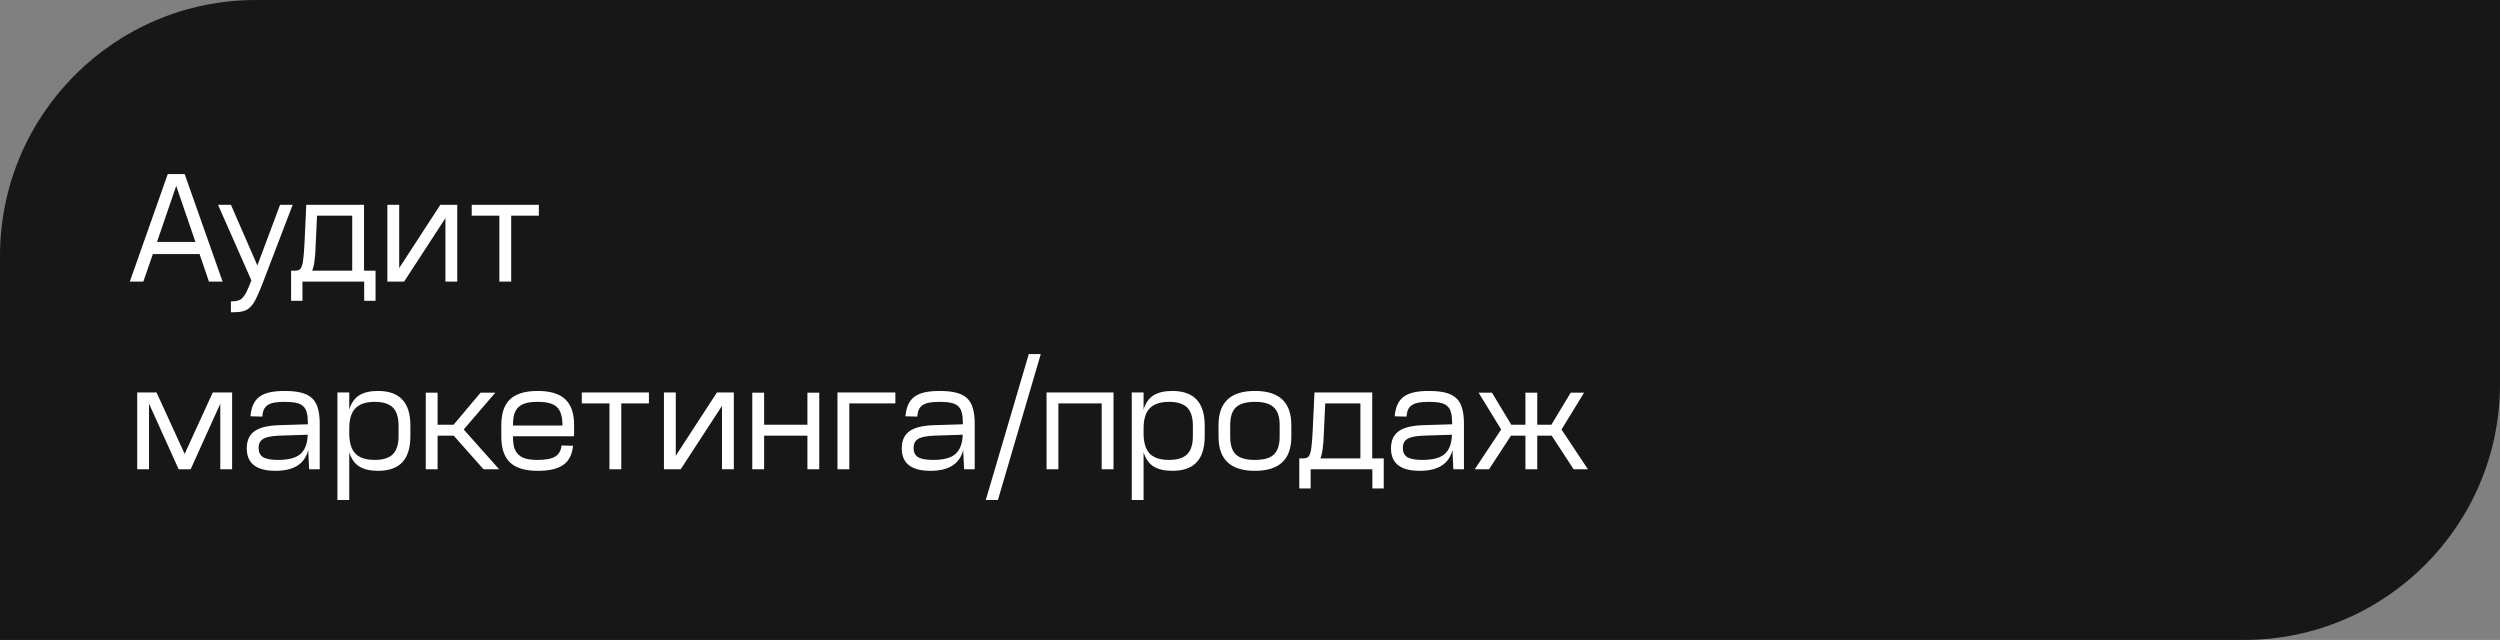
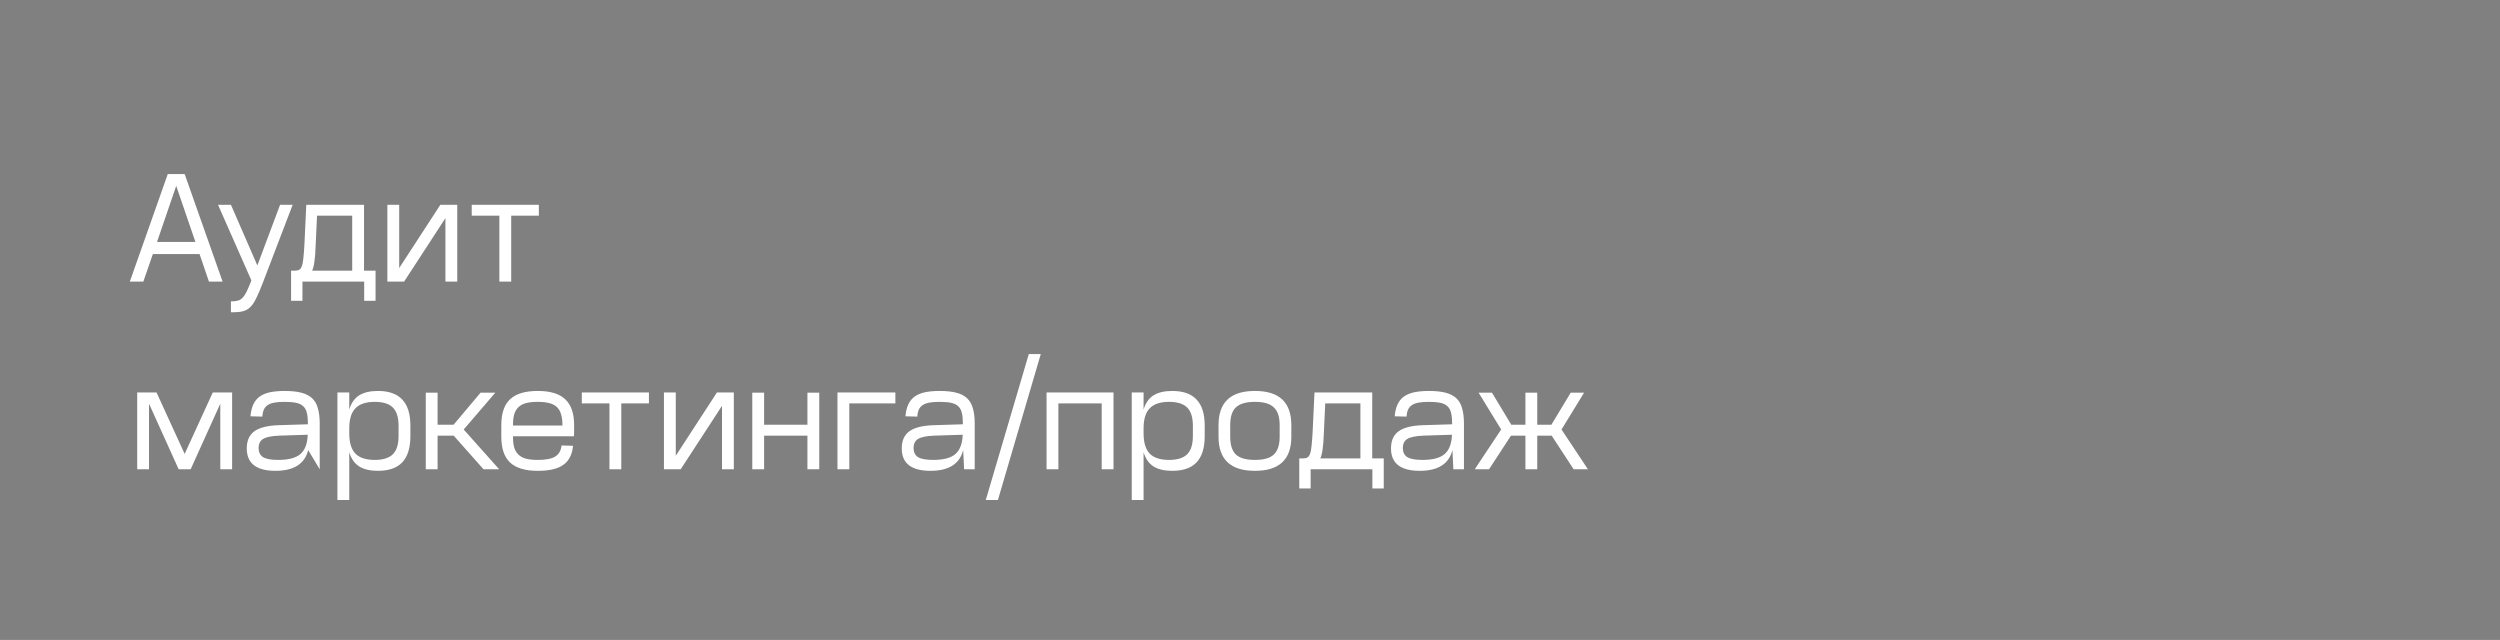
<svg xmlns="http://www.w3.org/2000/svg" width="293" height="75" viewBox="0 0 293 75" fill="none">
  <rect x="0" y="0" width="293" height="75" fill="#808080" stroke="none" />
-   <path d="M0 30C0 13.431 13.431 0 30 0H293V45C293 61.569 279.569 75 263 75H0V30Z" fill="#171717" />
-   <path d="M21.642 20.4L26.088 33H24.486L23.388 29.778H17.916L16.8 33H15.216L19.662 20.4H21.642ZM22.902 28.356L20.652 21.786L18.402 28.356H22.902ZM27.065 24L30.161 31.11L32.825 24H34.301L30.809 33.126C30.521 33.882 30.263 34.488 30.035 34.944C29.819 35.4 29.585 35.748 29.333 35.988C29.081 36.24 28.799 36.402 28.487 36.474C28.175 36.558 27.785 36.6 27.317 36.6H27.065V35.322H27.101C27.413 35.322 27.671 35.292 27.875 35.232C28.091 35.184 28.277 35.07 28.433 34.89C28.601 34.722 28.763 34.476 28.919 34.152C29.075 33.828 29.255 33.402 29.459 32.874V32.856L25.553 24H27.065ZM36.995 28.752C36.971 29.544 36.923 30.174 36.851 30.642C36.791 31.11 36.701 31.47 36.581 31.722H41.279V25.278H37.157L36.995 28.752ZM42.665 24V31.722H44.015V35.25H42.683V33H35.447V35.25H34.115V31.722H34.583C34.787 31.722 34.949 31.686 35.069 31.614C35.201 31.542 35.303 31.398 35.375 31.182C35.459 30.966 35.519 30.654 35.555 30.246C35.603 29.838 35.645 29.292 35.681 28.608L35.897 24H42.665ZM46.786 24V31.416L51.61 24H53.59V33H52.204V25.566L47.362 33H45.4V24H46.786ZM63.152 24V25.278H59.912V33H58.526V25.278H55.286V24H63.152ZM16.08 46H18.348L21.642 53.2L24.936 46H27.204V55H25.818V47.314L22.344 55H20.94L17.466 47.314V55H16.08V46ZM36.121 52.75C35.713 54.37 34.435 55.18 32.287 55.18C30.043 55.18 28.921 54.304 28.921 52.552C28.921 51.652 29.215 50.986 29.803 50.554C30.391 50.122 31.327 49.882 32.611 49.834L36.085 49.726V49.582C36.085 49.09 36.043 48.688 35.959 48.376C35.887 48.052 35.743 47.794 35.527 47.602C35.323 47.41 35.041 47.278 34.681 47.206C34.333 47.134 33.889 47.098 33.349 47.098C32.869 47.098 32.467 47.128 32.143 47.188C31.819 47.248 31.555 47.35 31.351 47.494C31.159 47.626 31.015 47.8 30.919 48.016C30.823 48.232 30.763 48.502 30.739 48.826L29.353 48.79C29.401 48.25 29.509 47.794 29.677 47.422C29.845 47.05 30.085 46.744 30.397 46.504C30.721 46.264 31.123 46.09 31.603 45.982C32.095 45.874 32.683 45.82 33.367 45.82C34.135 45.82 34.777 45.886 35.293 46.018C35.821 46.15 36.247 46.366 36.571 46.666C36.895 46.966 37.123 47.362 37.255 47.854C37.399 48.334 37.471 48.934 37.471 49.654V55H36.229L36.121 52.75ZM32.611 53.902C33.811 53.902 34.675 53.674 35.203 53.218C35.743 52.75 36.031 51.994 36.067 50.95L32.719 51.058C31.831 51.094 31.207 51.22 30.847 51.436C30.487 51.652 30.307 52.012 30.307 52.516C30.307 52.996 30.481 53.35 30.829 53.578C31.189 53.794 31.783 53.902 32.611 53.902ZM40.933 46V47.998C41.161 47.242 41.545 46.69 42.085 46.342C42.637 45.994 43.369 45.82 44.281 45.82H44.299C45.571 45.82 46.519 46.156 47.143 46.828C47.779 47.488 48.097 48.508 48.097 49.888V51.112C48.097 52.492 47.779 53.518 47.143 54.19C46.519 54.85 45.571 55.18 44.299 55.18H44.281C43.369 55.18 42.637 55.006 42.085 54.658C41.545 54.31 41.161 53.758 40.933 53.002V58.6H39.547V46H40.933ZM40.933 50.788C40.933 51.868 41.173 52.66 41.653 53.164C42.133 53.656 42.889 53.902 43.921 53.902C44.893 53.902 45.601 53.68 46.045 53.236C46.489 52.792 46.711 52.084 46.711 51.112V49.888C46.711 48.916 46.489 48.208 46.045 47.764C45.601 47.32 44.893 47.098 43.921 47.098C42.889 47.098 42.133 47.35 41.653 47.854C41.173 48.346 40.933 49.132 40.933 50.212V50.788ZM51.286 46.018V49.78H53.158L56.326 46.018H58.054L54.346 50.338L58.504 55H56.668L53.176 51.058H51.286V55H49.9V46.018H51.286ZM63.038 45.82C64.49 45.82 65.558 46.144 66.242 46.792C66.938 47.44 67.286 48.448 67.286 49.816V50.23C67.286 50.398 67.286 50.548 67.286 50.68C67.286 50.812 67.28 50.962 67.268 51.13H60.122V51.184C60.122 51.688 60.17 52.114 60.266 52.462C60.374 52.798 60.542 53.074 60.77 53.29C60.998 53.506 61.292 53.662 61.652 53.758C62.024 53.854 62.474 53.902 63.002 53.902H63.038C63.974 53.902 64.652 53.77 65.072 53.506C65.504 53.242 65.75 52.81 65.81 52.21L67.16 52.246C67.064 53.266 66.686 54.01 66.026 54.478C65.378 54.946 64.382 55.18 63.038 55.18H63.002C61.55 55.18 60.476 54.856 59.78 54.208C59.096 53.56 58.754 52.552 58.754 51.184V49.816C58.754 48.448 59.096 47.44 59.78 46.792C60.476 46.144 61.55 45.82 63.002 45.82H63.038ZM65.918 49.87V49.816C65.918 49.312 65.864 48.892 65.756 48.556C65.66 48.208 65.498 47.926 65.27 47.71C65.042 47.494 64.742 47.338 64.37 47.242C64.01 47.146 63.566 47.098 63.038 47.098H63.002C62.474 47.098 62.024 47.146 61.652 47.242C61.292 47.338 60.998 47.494 60.77 47.71C60.542 47.926 60.374 48.208 60.266 48.556C60.17 48.892 60.122 49.312 60.122 49.816V49.87H65.918ZM76.054 46V47.278H72.814V55H71.428V47.278H68.188V46H76.054ZM79.2 46V53.416L84.024 46H86.004V55H84.618V47.566L79.776 55H77.814V46H79.2ZM89.554 46.018V49.78H94.63V46.018H96.016V55H94.63V51.058H89.554V55H88.168V46.018H89.554ZM104.938 46V47.278H99.538V55H98.152V46H104.938ZM112.885 52.75C112.477 54.37 111.199 55.18 109.051 55.18C106.807 55.18 105.685 54.304 105.685 52.552C105.685 51.652 105.979 50.986 106.567 50.554C107.155 50.122 108.091 49.882 109.375 49.834L112.849 49.726V49.582C112.849 49.09 112.807 48.688 112.723 48.376C112.651 48.052 112.507 47.794 112.291 47.602C112.087 47.41 111.805 47.278 111.445 47.206C111.097 47.134 110.653 47.098 110.113 47.098C109.633 47.098 109.231 47.128 108.907 47.188C108.583 47.248 108.319 47.35 108.115 47.494C107.923 47.626 107.779 47.8 107.683 48.016C107.587 48.232 107.527 48.502 107.503 48.826L106.117 48.79C106.165 48.25 106.273 47.794 106.441 47.422C106.609 47.05 106.849 46.744 107.161 46.504C107.485 46.264 107.887 46.09 108.367 45.982C108.859 45.874 109.447 45.82 110.131 45.82C110.899 45.82 111.541 45.886 112.057 46.018C112.585 46.15 113.011 46.366 113.335 46.666C113.659 46.966 113.887 47.362 114.019 47.854C114.163 48.334 114.235 48.934 114.235 49.654V55H112.993L112.885 52.75ZM109.375 53.902C110.575 53.902 111.439 53.674 111.967 53.218C112.507 52.75 112.795 51.994 112.831 50.95L109.483 51.058C108.595 51.094 107.971 51.22 107.611 51.436C107.251 51.652 107.071 52.012 107.071 52.516C107.071 52.996 107.245 53.35 107.593 53.578C107.953 53.794 108.547 53.902 109.375 53.902ZM121.978 41.5L116.956 58.6H115.534L120.574 41.5H121.978ZM130.504 46V55H129.118V47.278H124.042V55H122.656V46H130.504ZM134.027 46V47.998C134.255 47.242 134.639 46.69 135.179 46.342C135.731 45.994 136.463 45.82 137.375 45.82H137.393C138.665 45.82 139.613 46.156 140.237 46.828C140.873 47.488 141.191 48.508 141.191 49.888V51.112C141.191 52.492 140.873 53.518 140.237 54.19C139.613 54.85 138.665 55.18 137.393 55.18H137.375C136.463 55.18 135.731 55.006 135.179 54.658C134.639 54.31 134.255 53.758 134.027 53.002V58.6H132.641V46H134.027ZM134.027 50.788C134.027 51.868 134.267 52.66 134.747 53.164C135.227 53.656 135.983 53.902 137.015 53.902C137.987 53.902 138.695 53.68 139.139 53.236C139.583 52.792 139.805 52.084 139.805 51.112V49.888C139.805 48.916 139.583 48.208 139.139 47.764C138.695 47.32 137.987 47.098 137.015 47.098C135.983 47.098 135.227 47.35 134.747 47.854C134.267 48.346 134.027 49.132 134.027 50.212V50.788ZM147.06 47.098C146.04 47.098 145.302 47.314 144.846 47.746C144.402 48.166 144.18 48.856 144.18 49.816V51.184C144.18 52.144 144.402 52.84 144.846 53.272C145.302 53.692 146.04 53.902 147.06 53.902H147.096C148.116 53.902 148.848 53.692 149.292 53.272C149.748 52.84 149.976 52.144 149.976 51.184V49.816C149.976 48.856 149.748 48.166 149.292 47.746C148.848 47.314 148.116 47.098 147.096 47.098H147.06ZM147.096 45.82C149.928 45.82 151.344 47.152 151.344 49.816V51.184C151.344 53.848 149.928 55.18 147.096 55.18H147.06C144.228 55.18 142.812 53.848 142.812 51.184V49.816C142.812 47.152 144.228 45.82 147.06 45.82H147.096ZM155.155 50.752C155.131 51.544 155.083 52.174 155.011 52.642C154.951 53.11 154.861 53.47 154.741 53.722H159.439V47.278H155.317L155.155 50.752ZM160.825 46V53.722H162.175V57.25H160.843V55H153.607V57.25H152.275V53.722H152.743C152.947 53.722 153.109 53.686 153.229 53.614C153.361 53.542 153.463 53.398 153.535 53.182C153.619 52.966 153.679 52.654 153.715 52.246C153.763 51.838 153.805 51.292 153.841 50.608L154.057 46H160.825ZM170.225 52.75C169.817 54.37 168.539 55.18 166.391 55.18C164.147 55.18 163.025 54.304 163.025 52.552C163.025 51.652 163.319 50.986 163.907 50.554C164.495 50.122 165.431 49.882 166.715 49.834L170.189 49.726V49.582C170.189 49.09 170.147 48.688 170.063 48.376C169.991 48.052 169.847 47.794 169.631 47.602C169.427 47.41 169.145 47.278 168.785 47.206C168.437 47.134 167.993 47.098 167.453 47.098C166.973 47.098 166.571 47.128 166.247 47.188C165.923 47.248 165.659 47.35 165.455 47.494C165.263 47.626 165.119 47.8 165.023 48.016C164.927 48.232 164.867 48.502 164.843 48.826L163.457 48.79C163.505 48.25 163.613 47.794 163.781 47.422C163.949 47.05 164.189 46.744 164.501 46.504C164.825 46.264 165.227 46.09 165.707 45.982C166.199 45.874 166.787 45.82 167.471 45.82C168.239 45.82 168.881 45.886 169.397 46.018C169.925 46.15 170.351 46.366 170.675 46.666C170.999 46.966 171.227 47.362 171.359 47.854C171.503 48.334 171.575 48.934 171.575 49.654V55H170.333L170.225 52.75ZM166.715 53.902C167.915 53.902 168.779 53.674 169.307 53.218C169.847 52.75 170.135 51.994 170.171 50.95L166.823 51.058C165.935 51.094 165.311 51.22 164.951 51.436C164.591 51.652 164.411 52.012 164.411 52.516C164.411 52.996 164.585 53.35 164.933 53.578C165.293 53.794 165.887 53.902 166.715 53.902ZM175.936 50.338L173.29 46.018H174.856L177.124 49.78H178.78V46.018H180.166V49.78H181.822L184.09 46.018H185.656L183.01 50.338L186.106 55H184.432L181.858 51.058H180.166V55H178.78V51.058H177.088L174.514 55H172.84L175.936 50.338Z" fill="white" />
+   <path d="M21.642 20.4L26.088 33H24.486L23.388 29.778H17.916L16.8 33H15.216L19.662 20.4H21.642ZM22.902 28.356L20.652 21.786L18.402 28.356H22.902ZM27.065 24L30.161 31.11L32.825 24H34.301L30.809 33.126C30.521 33.882 30.263 34.488 30.035 34.944C29.819 35.4 29.585 35.748 29.333 35.988C29.081 36.24 28.799 36.402 28.487 36.474C28.175 36.558 27.785 36.6 27.317 36.6H27.065V35.322H27.101C27.413 35.322 27.671 35.292 27.875 35.232C28.091 35.184 28.277 35.07 28.433 34.89C28.601 34.722 28.763 34.476 28.919 34.152C29.075 33.828 29.255 33.402 29.459 32.874V32.856L25.553 24H27.065ZM36.995 28.752C36.971 29.544 36.923 30.174 36.851 30.642C36.791 31.11 36.701 31.47 36.581 31.722H41.279V25.278H37.157L36.995 28.752ZM42.665 24V31.722H44.015V35.25H42.683V33H35.447V35.25H34.115V31.722H34.583C34.787 31.722 34.949 31.686 35.069 31.614C35.201 31.542 35.303 31.398 35.375 31.182C35.459 30.966 35.519 30.654 35.555 30.246C35.603 29.838 35.645 29.292 35.681 28.608L35.897 24H42.665ZM46.786 24V31.416L51.61 24H53.59V33H52.204V25.566L47.362 33H45.4V24H46.786ZM63.152 24V25.278H59.912V33H58.526V25.278H55.286V24H63.152ZM16.08 46H18.348L21.642 53.2L24.936 46H27.204V55H25.818V47.314L22.344 55H20.94L17.466 47.314V55H16.08V46ZM36.121 52.75C35.713 54.37 34.435 55.18 32.287 55.18C30.043 55.18 28.921 54.304 28.921 52.552C28.921 51.652 29.215 50.986 29.803 50.554C30.391 50.122 31.327 49.882 32.611 49.834L36.085 49.726V49.582C36.085 49.09 36.043 48.688 35.959 48.376C35.887 48.052 35.743 47.794 35.527 47.602C35.323 47.41 35.041 47.278 34.681 47.206C34.333 47.134 33.889 47.098 33.349 47.098C32.869 47.098 32.467 47.128 32.143 47.188C31.819 47.248 31.555 47.35 31.351 47.494C31.159 47.626 31.015 47.8 30.919 48.016C30.823 48.232 30.763 48.502 30.739 48.826L29.353 48.79C29.401 48.25 29.509 47.794 29.677 47.422C29.845 47.05 30.085 46.744 30.397 46.504C30.721 46.264 31.123 46.09 31.603 45.982C32.095 45.874 32.683 45.82 33.367 45.82C34.135 45.82 34.777 45.886 35.293 46.018C35.821 46.15 36.247 46.366 36.571 46.666C36.895 46.966 37.123 47.362 37.255 47.854C37.399 48.334 37.471 48.934 37.471 49.654V55L36.121 52.75ZM32.611 53.902C33.811 53.902 34.675 53.674 35.203 53.218C35.743 52.75 36.031 51.994 36.067 50.95L32.719 51.058C31.831 51.094 31.207 51.22 30.847 51.436C30.487 51.652 30.307 52.012 30.307 52.516C30.307 52.996 30.481 53.35 30.829 53.578C31.189 53.794 31.783 53.902 32.611 53.902ZM40.933 46V47.998C41.161 47.242 41.545 46.69 42.085 46.342C42.637 45.994 43.369 45.82 44.281 45.82H44.299C45.571 45.82 46.519 46.156 47.143 46.828C47.779 47.488 48.097 48.508 48.097 49.888V51.112C48.097 52.492 47.779 53.518 47.143 54.19C46.519 54.85 45.571 55.18 44.299 55.18H44.281C43.369 55.18 42.637 55.006 42.085 54.658C41.545 54.31 41.161 53.758 40.933 53.002V58.6H39.547V46H40.933ZM40.933 50.788C40.933 51.868 41.173 52.66 41.653 53.164C42.133 53.656 42.889 53.902 43.921 53.902C44.893 53.902 45.601 53.68 46.045 53.236C46.489 52.792 46.711 52.084 46.711 51.112V49.888C46.711 48.916 46.489 48.208 46.045 47.764C45.601 47.32 44.893 47.098 43.921 47.098C42.889 47.098 42.133 47.35 41.653 47.854C41.173 48.346 40.933 49.132 40.933 50.212V50.788ZM51.286 46.018V49.78H53.158L56.326 46.018H58.054L54.346 50.338L58.504 55H56.668L53.176 51.058H51.286V55H49.9V46.018H51.286ZM63.038 45.82C64.49 45.82 65.558 46.144 66.242 46.792C66.938 47.44 67.286 48.448 67.286 49.816V50.23C67.286 50.398 67.286 50.548 67.286 50.68C67.286 50.812 67.28 50.962 67.268 51.13H60.122V51.184C60.122 51.688 60.17 52.114 60.266 52.462C60.374 52.798 60.542 53.074 60.77 53.29C60.998 53.506 61.292 53.662 61.652 53.758C62.024 53.854 62.474 53.902 63.002 53.902H63.038C63.974 53.902 64.652 53.77 65.072 53.506C65.504 53.242 65.75 52.81 65.81 52.21L67.16 52.246C67.064 53.266 66.686 54.01 66.026 54.478C65.378 54.946 64.382 55.18 63.038 55.18H63.002C61.55 55.18 60.476 54.856 59.78 54.208C59.096 53.56 58.754 52.552 58.754 51.184V49.816C58.754 48.448 59.096 47.44 59.78 46.792C60.476 46.144 61.55 45.82 63.002 45.82H63.038ZM65.918 49.87V49.816C65.918 49.312 65.864 48.892 65.756 48.556C65.66 48.208 65.498 47.926 65.27 47.71C65.042 47.494 64.742 47.338 64.37 47.242C64.01 47.146 63.566 47.098 63.038 47.098H63.002C62.474 47.098 62.024 47.146 61.652 47.242C61.292 47.338 60.998 47.494 60.77 47.71C60.542 47.926 60.374 48.208 60.266 48.556C60.17 48.892 60.122 49.312 60.122 49.816V49.87H65.918ZM76.054 46V47.278H72.814V55H71.428V47.278H68.188V46H76.054ZM79.2 46V53.416L84.024 46H86.004V55H84.618V47.566L79.776 55H77.814V46H79.2ZM89.554 46.018V49.78H94.63V46.018H96.016V55H94.63V51.058H89.554V55H88.168V46.018H89.554ZM104.938 46V47.278H99.538V55H98.152V46H104.938ZM112.885 52.75C112.477 54.37 111.199 55.18 109.051 55.18C106.807 55.18 105.685 54.304 105.685 52.552C105.685 51.652 105.979 50.986 106.567 50.554C107.155 50.122 108.091 49.882 109.375 49.834L112.849 49.726V49.582C112.849 49.09 112.807 48.688 112.723 48.376C112.651 48.052 112.507 47.794 112.291 47.602C112.087 47.41 111.805 47.278 111.445 47.206C111.097 47.134 110.653 47.098 110.113 47.098C109.633 47.098 109.231 47.128 108.907 47.188C108.583 47.248 108.319 47.35 108.115 47.494C107.923 47.626 107.779 47.8 107.683 48.016C107.587 48.232 107.527 48.502 107.503 48.826L106.117 48.79C106.165 48.25 106.273 47.794 106.441 47.422C106.609 47.05 106.849 46.744 107.161 46.504C107.485 46.264 107.887 46.09 108.367 45.982C108.859 45.874 109.447 45.82 110.131 45.82C110.899 45.82 111.541 45.886 112.057 46.018C112.585 46.15 113.011 46.366 113.335 46.666C113.659 46.966 113.887 47.362 114.019 47.854C114.163 48.334 114.235 48.934 114.235 49.654V55H112.993L112.885 52.75ZM109.375 53.902C110.575 53.902 111.439 53.674 111.967 53.218C112.507 52.75 112.795 51.994 112.831 50.95L109.483 51.058C108.595 51.094 107.971 51.22 107.611 51.436C107.251 51.652 107.071 52.012 107.071 52.516C107.071 52.996 107.245 53.35 107.593 53.578C107.953 53.794 108.547 53.902 109.375 53.902ZM121.978 41.5L116.956 58.6H115.534L120.574 41.5H121.978ZM130.504 46V55H129.118V47.278H124.042V55H122.656V46H130.504ZM134.027 46V47.998C134.255 47.242 134.639 46.69 135.179 46.342C135.731 45.994 136.463 45.82 137.375 45.82H137.393C138.665 45.82 139.613 46.156 140.237 46.828C140.873 47.488 141.191 48.508 141.191 49.888V51.112C141.191 52.492 140.873 53.518 140.237 54.19C139.613 54.85 138.665 55.18 137.393 55.18H137.375C136.463 55.18 135.731 55.006 135.179 54.658C134.639 54.31 134.255 53.758 134.027 53.002V58.6H132.641V46H134.027ZM134.027 50.788C134.027 51.868 134.267 52.66 134.747 53.164C135.227 53.656 135.983 53.902 137.015 53.902C137.987 53.902 138.695 53.68 139.139 53.236C139.583 52.792 139.805 52.084 139.805 51.112V49.888C139.805 48.916 139.583 48.208 139.139 47.764C138.695 47.32 137.987 47.098 137.015 47.098C135.983 47.098 135.227 47.35 134.747 47.854C134.267 48.346 134.027 49.132 134.027 50.212V50.788ZM147.06 47.098C146.04 47.098 145.302 47.314 144.846 47.746C144.402 48.166 144.18 48.856 144.18 49.816V51.184C144.18 52.144 144.402 52.84 144.846 53.272C145.302 53.692 146.04 53.902 147.06 53.902H147.096C148.116 53.902 148.848 53.692 149.292 53.272C149.748 52.84 149.976 52.144 149.976 51.184V49.816C149.976 48.856 149.748 48.166 149.292 47.746C148.848 47.314 148.116 47.098 147.096 47.098H147.06ZM147.096 45.82C149.928 45.82 151.344 47.152 151.344 49.816V51.184C151.344 53.848 149.928 55.18 147.096 55.18H147.06C144.228 55.18 142.812 53.848 142.812 51.184V49.816C142.812 47.152 144.228 45.82 147.06 45.82H147.096ZM155.155 50.752C155.131 51.544 155.083 52.174 155.011 52.642C154.951 53.11 154.861 53.47 154.741 53.722H159.439V47.278H155.317L155.155 50.752ZM160.825 46V53.722H162.175V57.25H160.843V55H153.607V57.25H152.275V53.722H152.743C152.947 53.722 153.109 53.686 153.229 53.614C153.361 53.542 153.463 53.398 153.535 53.182C153.619 52.966 153.679 52.654 153.715 52.246C153.763 51.838 153.805 51.292 153.841 50.608L154.057 46H160.825ZM170.225 52.75C169.817 54.37 168.539 55.18 166.391 55.18C164.147 55.18 163.025 54.304 163.025 52.552C163.025 51.652 163.319 50.986 163.907 50.554C164.495 50.122 165.431 49.882 166.715 49.834L170.189 49.726V49.582C170.189 49.09 170.147 48.688 170.063 48.376C169.991 48.052 169.847 47.794 169.631 47.602C169.427 47.41 169.145 47.278 168.785 47.206C168.437 47.134 167.993 47.098 167.453 47.098C166.973 47.098 166.571 47.128 166.247 47.188C165.923 47.248 165.659 47.35 165.455 47.494C165.263 47.626 165.119 47.8 165.023 48.016C164.927 48.232 164.867 48.502 164.843 48.826L163.457 48.79C163.505 48.25 163.613 47.794 163.781 47.422C163.949 47.05 164.189 46.744 164.501 46.504C164.825 46.264 165.227 46.09 165.707 45.982C166.199 45.874 166.787 45.82 167.471 45.82C168.239 45.82 168.881 45.886 169.397 46.018C169.925 46.15 170.351 46.366 170.675 46.666C170.999 46.966 171.227 47.362 171.359 47.854C171.503 48.334 171.575 48.934 171.575 49.654V55H170.333L170.225 52.75ZM166.715 53.902C167.915 53.902 168.779 53.674 169.307 53.218C169.847 52.75 170.135 51.994 170.171 50.95L166.823 51.058C165.935 51.094 165.311 51.22 164.951 51.436C164.591 51.652 164.411 52.012 164.411 52.516C164.411 52.996 164.585 53.35 164.933 53.578C165.293 53.794 165.887 53.902 166.715 53.902ZM175.936 50.338L173.29 46.018H174.856L177.124 49.78H178.78V46.018H180.166V49.78H181.822L184.09 46.018H185.656L183.01 50.338L186.106 55H184.432L181.858 51.058H180.166V55H178.78V51.058H177.088L174.514 55H172.84L175.936 50.338Z" fill="white" />
</svg>